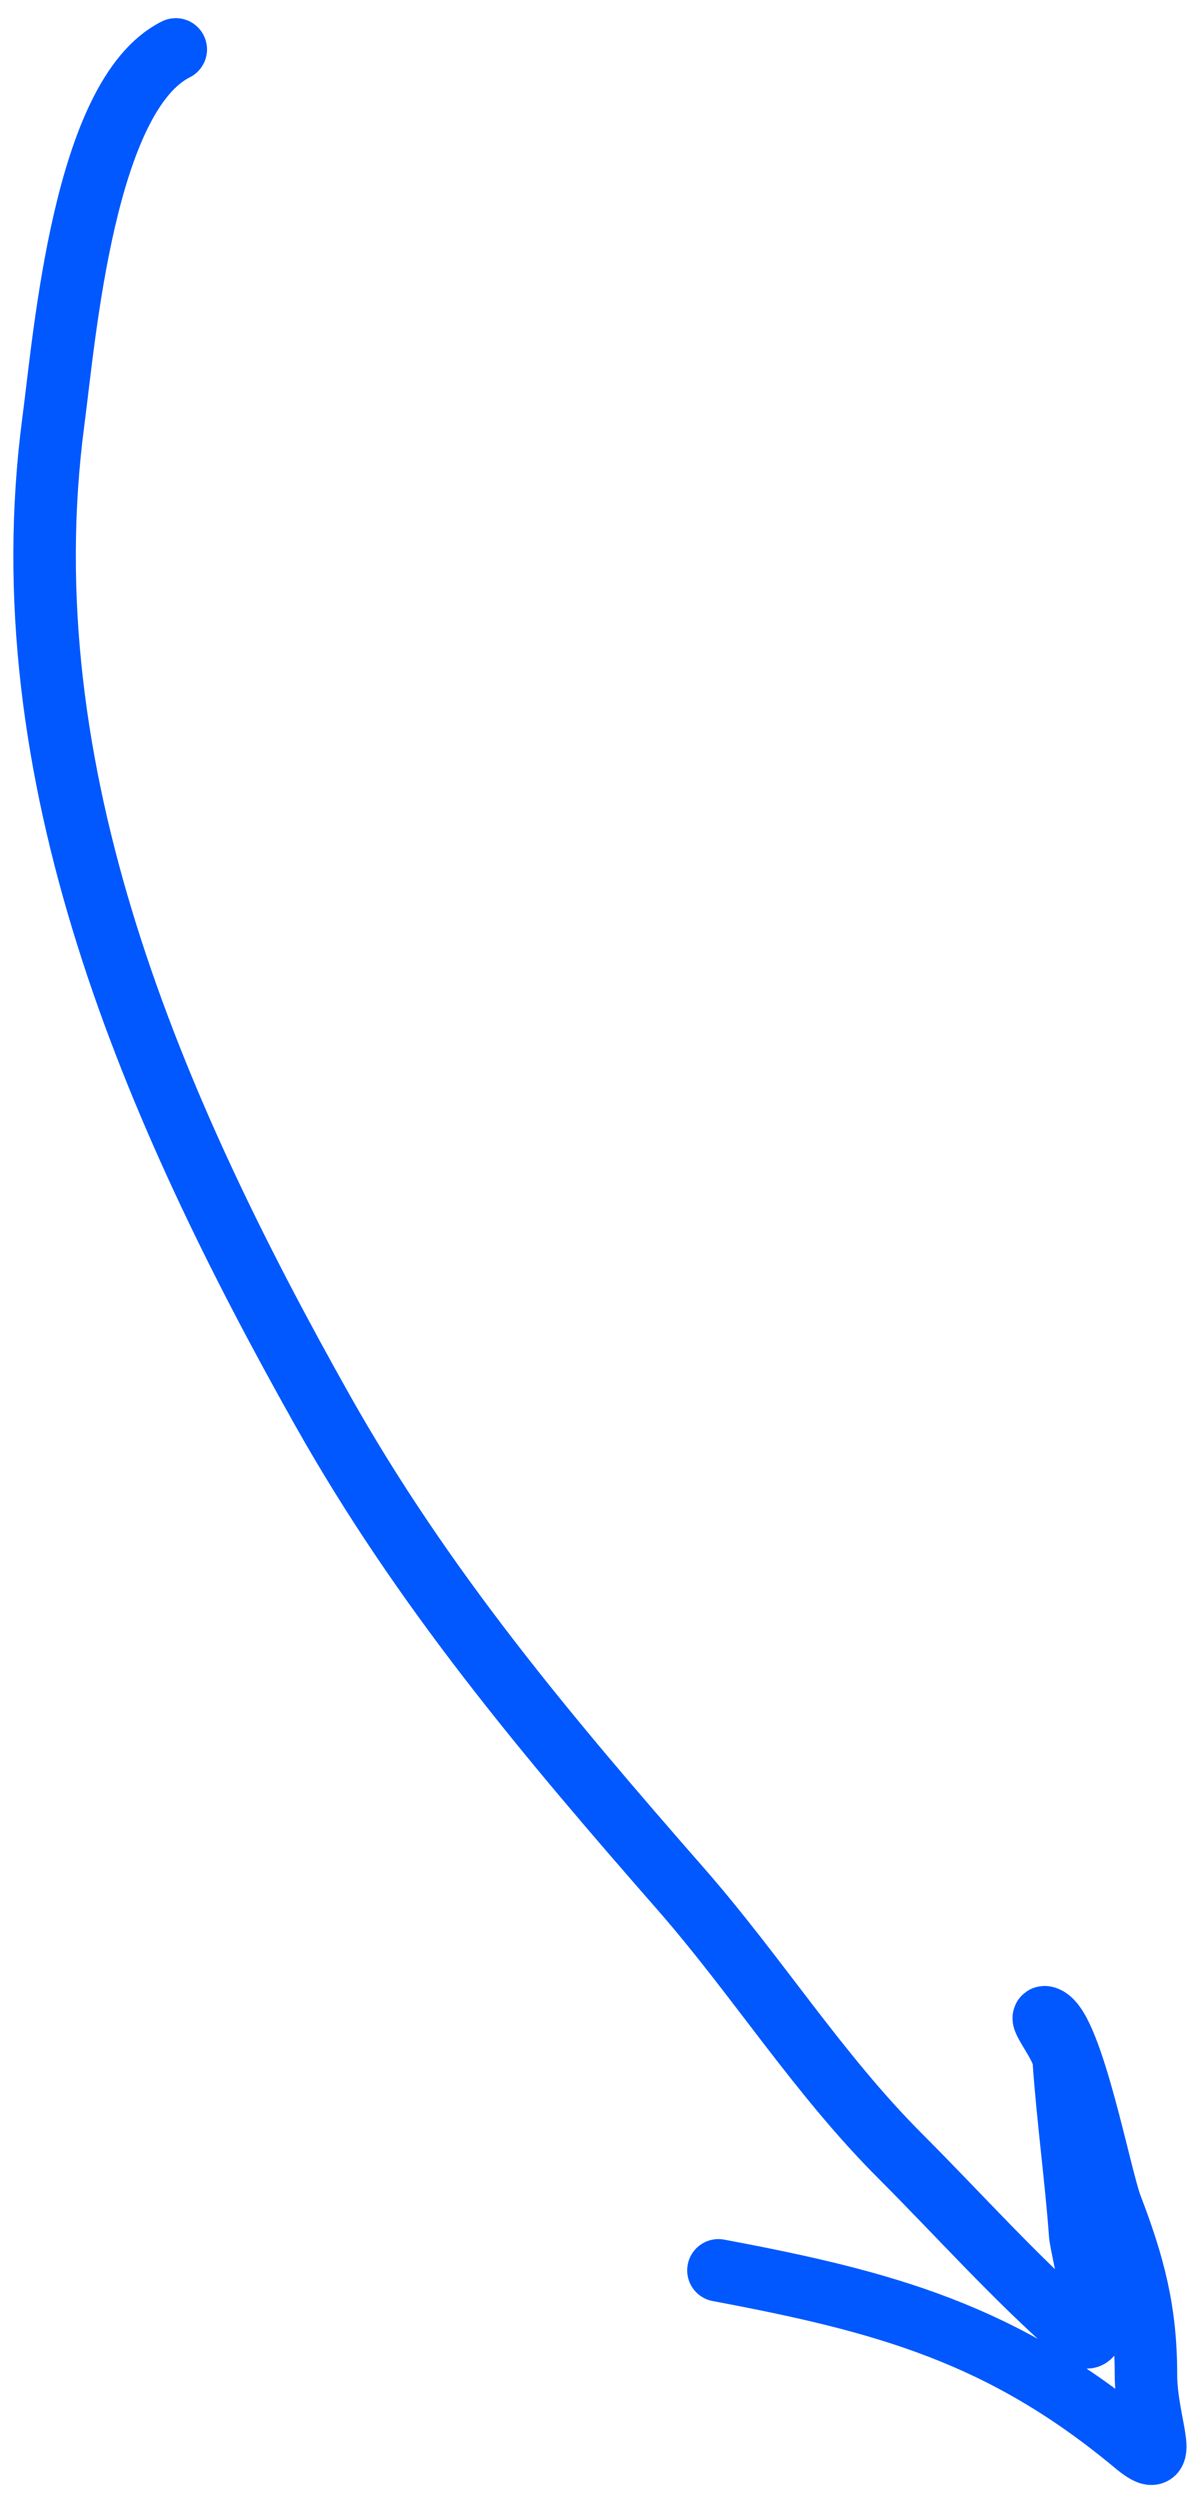
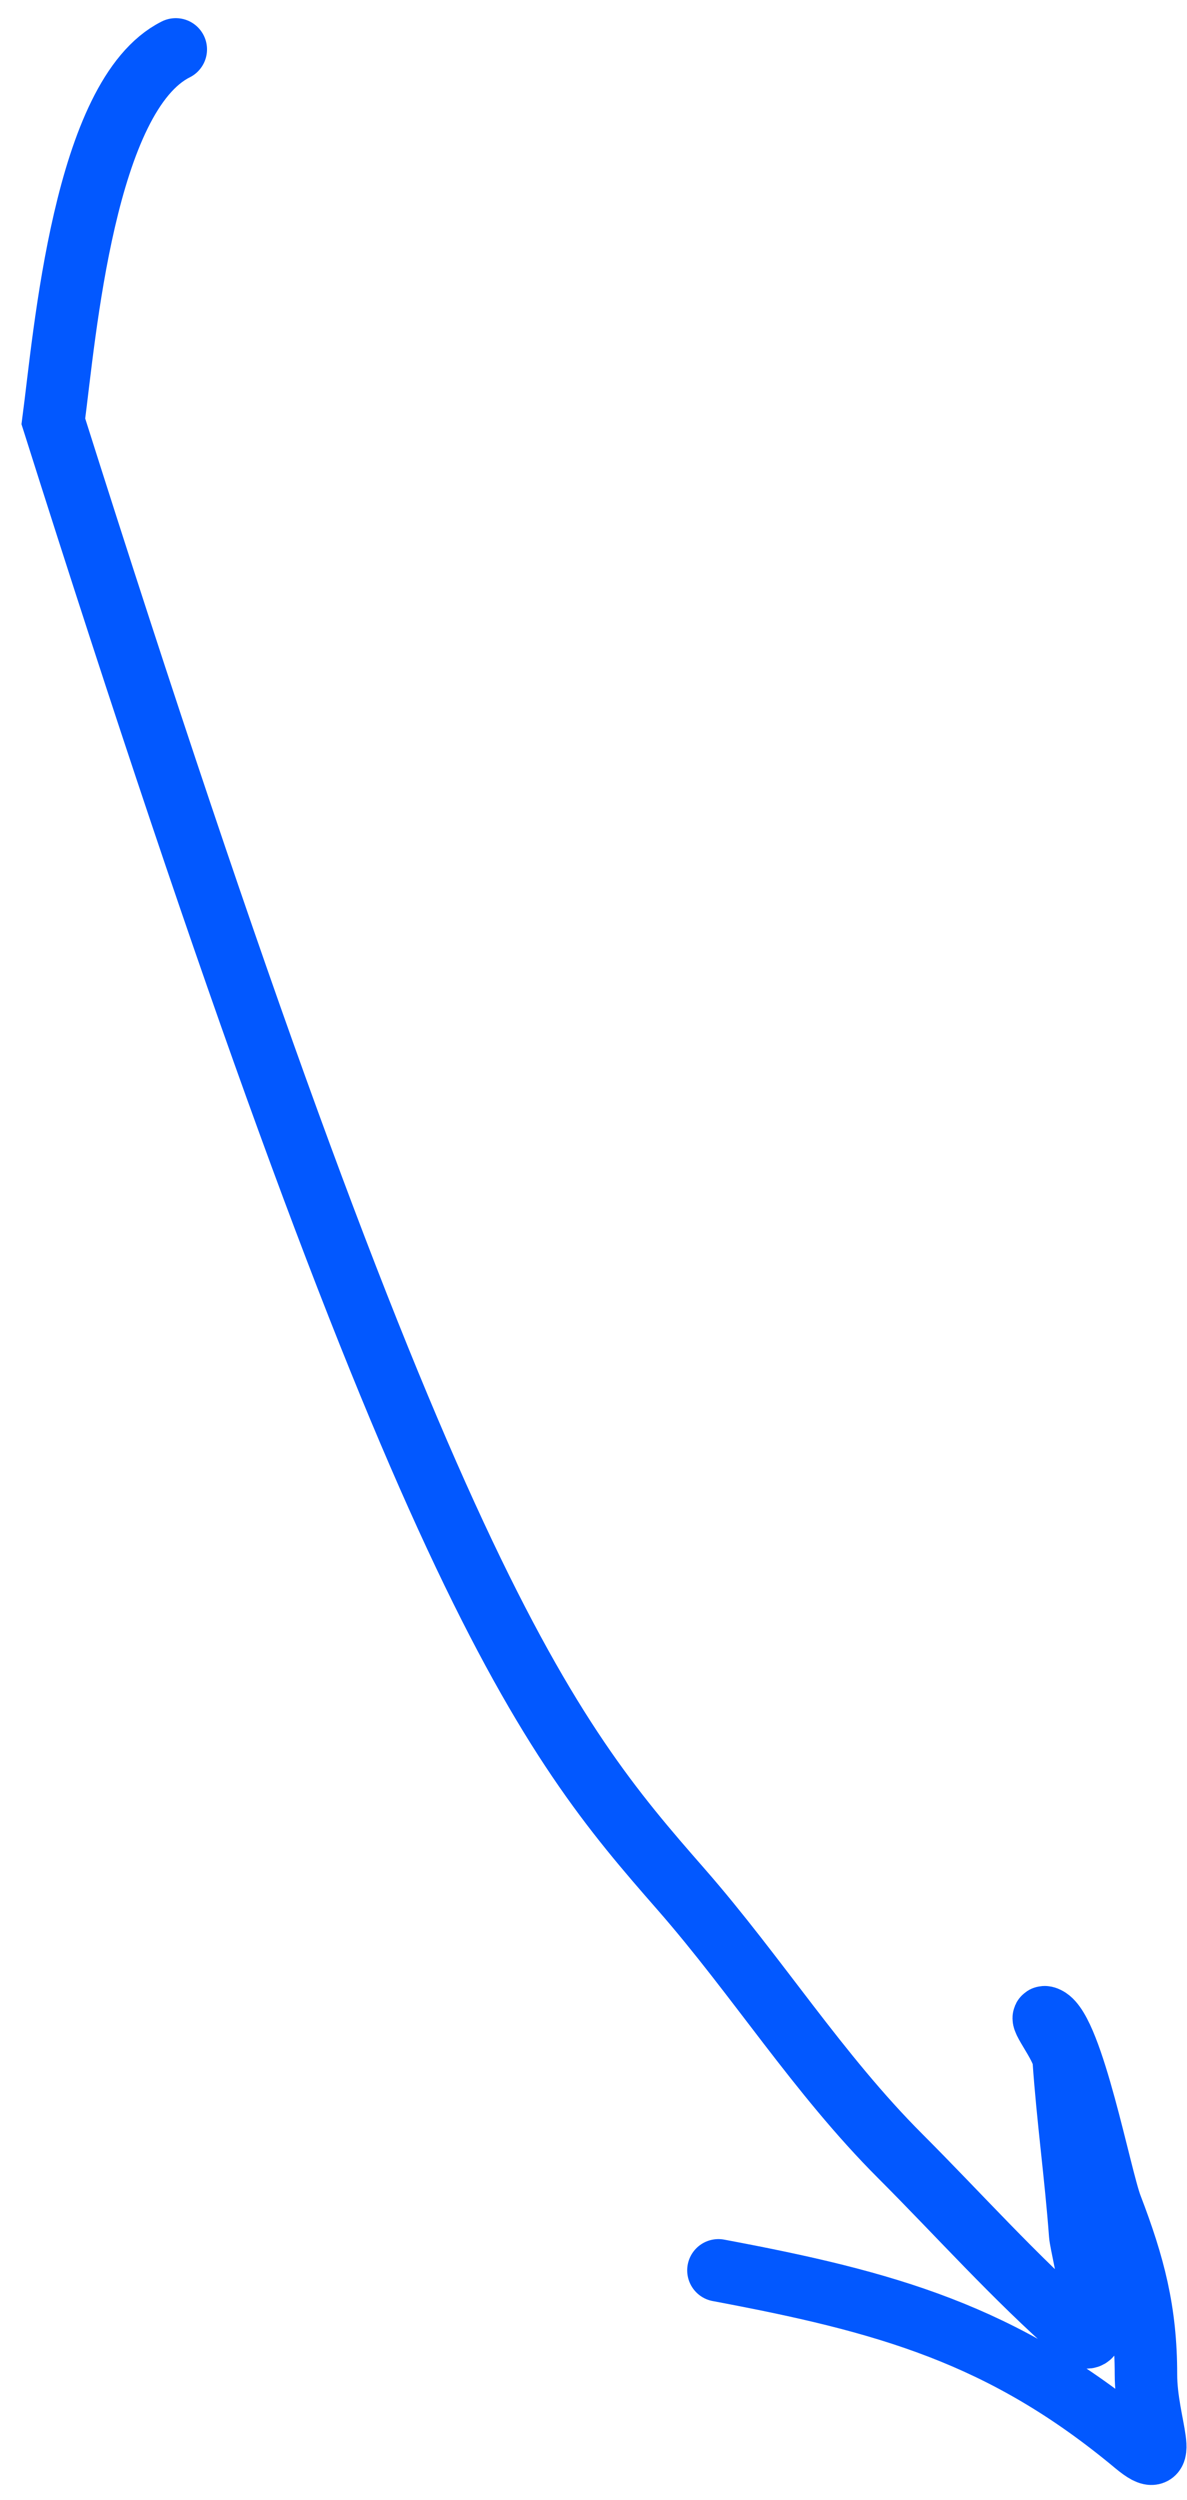
<svg xmlns="http://www.w3.org/2000/svg" width="57" height="120" viewBox="0 0 57 120" fill="none">
-   <path d="M8.441 2.371C4.038 4.572 3.11 16.081 2.562 20.226C0.325 37.166 7.36 53.244 15.46 67.648C20.3 76.256 26.255 83.314 32.7 90.679C36.371 94.874 39.272 99.532 43.229 103.489C46.041 106.302 48.744 109.335 51.739 111.956C53.362 113.376 51.92 107.926 51.871 107.262C51.664 104.462 51.274 101.68 51.081 98.883C51.032 98.162 49.646 96.542 50.292 96.865C51.505 97.472 52.831 104.515 53.362 105.902C54.449 108.738 55.029 110.923 55.029 113.974C55.029 116.366 56.325 118.826 54.503 117.308C48.159 112.021 42.528 110.478 34.499 108.973" stroke="#0258FF" stroke-width="3" stroke-linecap="round" />
+   <path d="M8.441 2.371C4.038 4.572 3.11 16.081 2.562 20.226C20.3 76.256 26.255 83.314 32.7 90.679C36.371 94.874 39.272 99.532 43.229 103.489C46.041 106.302 48.744 109.335 51.739 111.956C53.362 113.376 51.92 107.926 51.871 107.262C51.664 104.462 51.274 101.68 51.081 98.883C51.032 98.162 49.646 96.542 50.292 96.865C51.505 97.472 52.831 104.515 53.362 105.902C54.449 108.738 55.029 110.923 55.029 113.974C55.029 116.366 56.325 118.826 54.503 117.308C48.159 112.021 42.528 110.478 34.499 108.973" stroke="#0258FF" stroke-width="3" stroke-linecap="round" />
</svg>